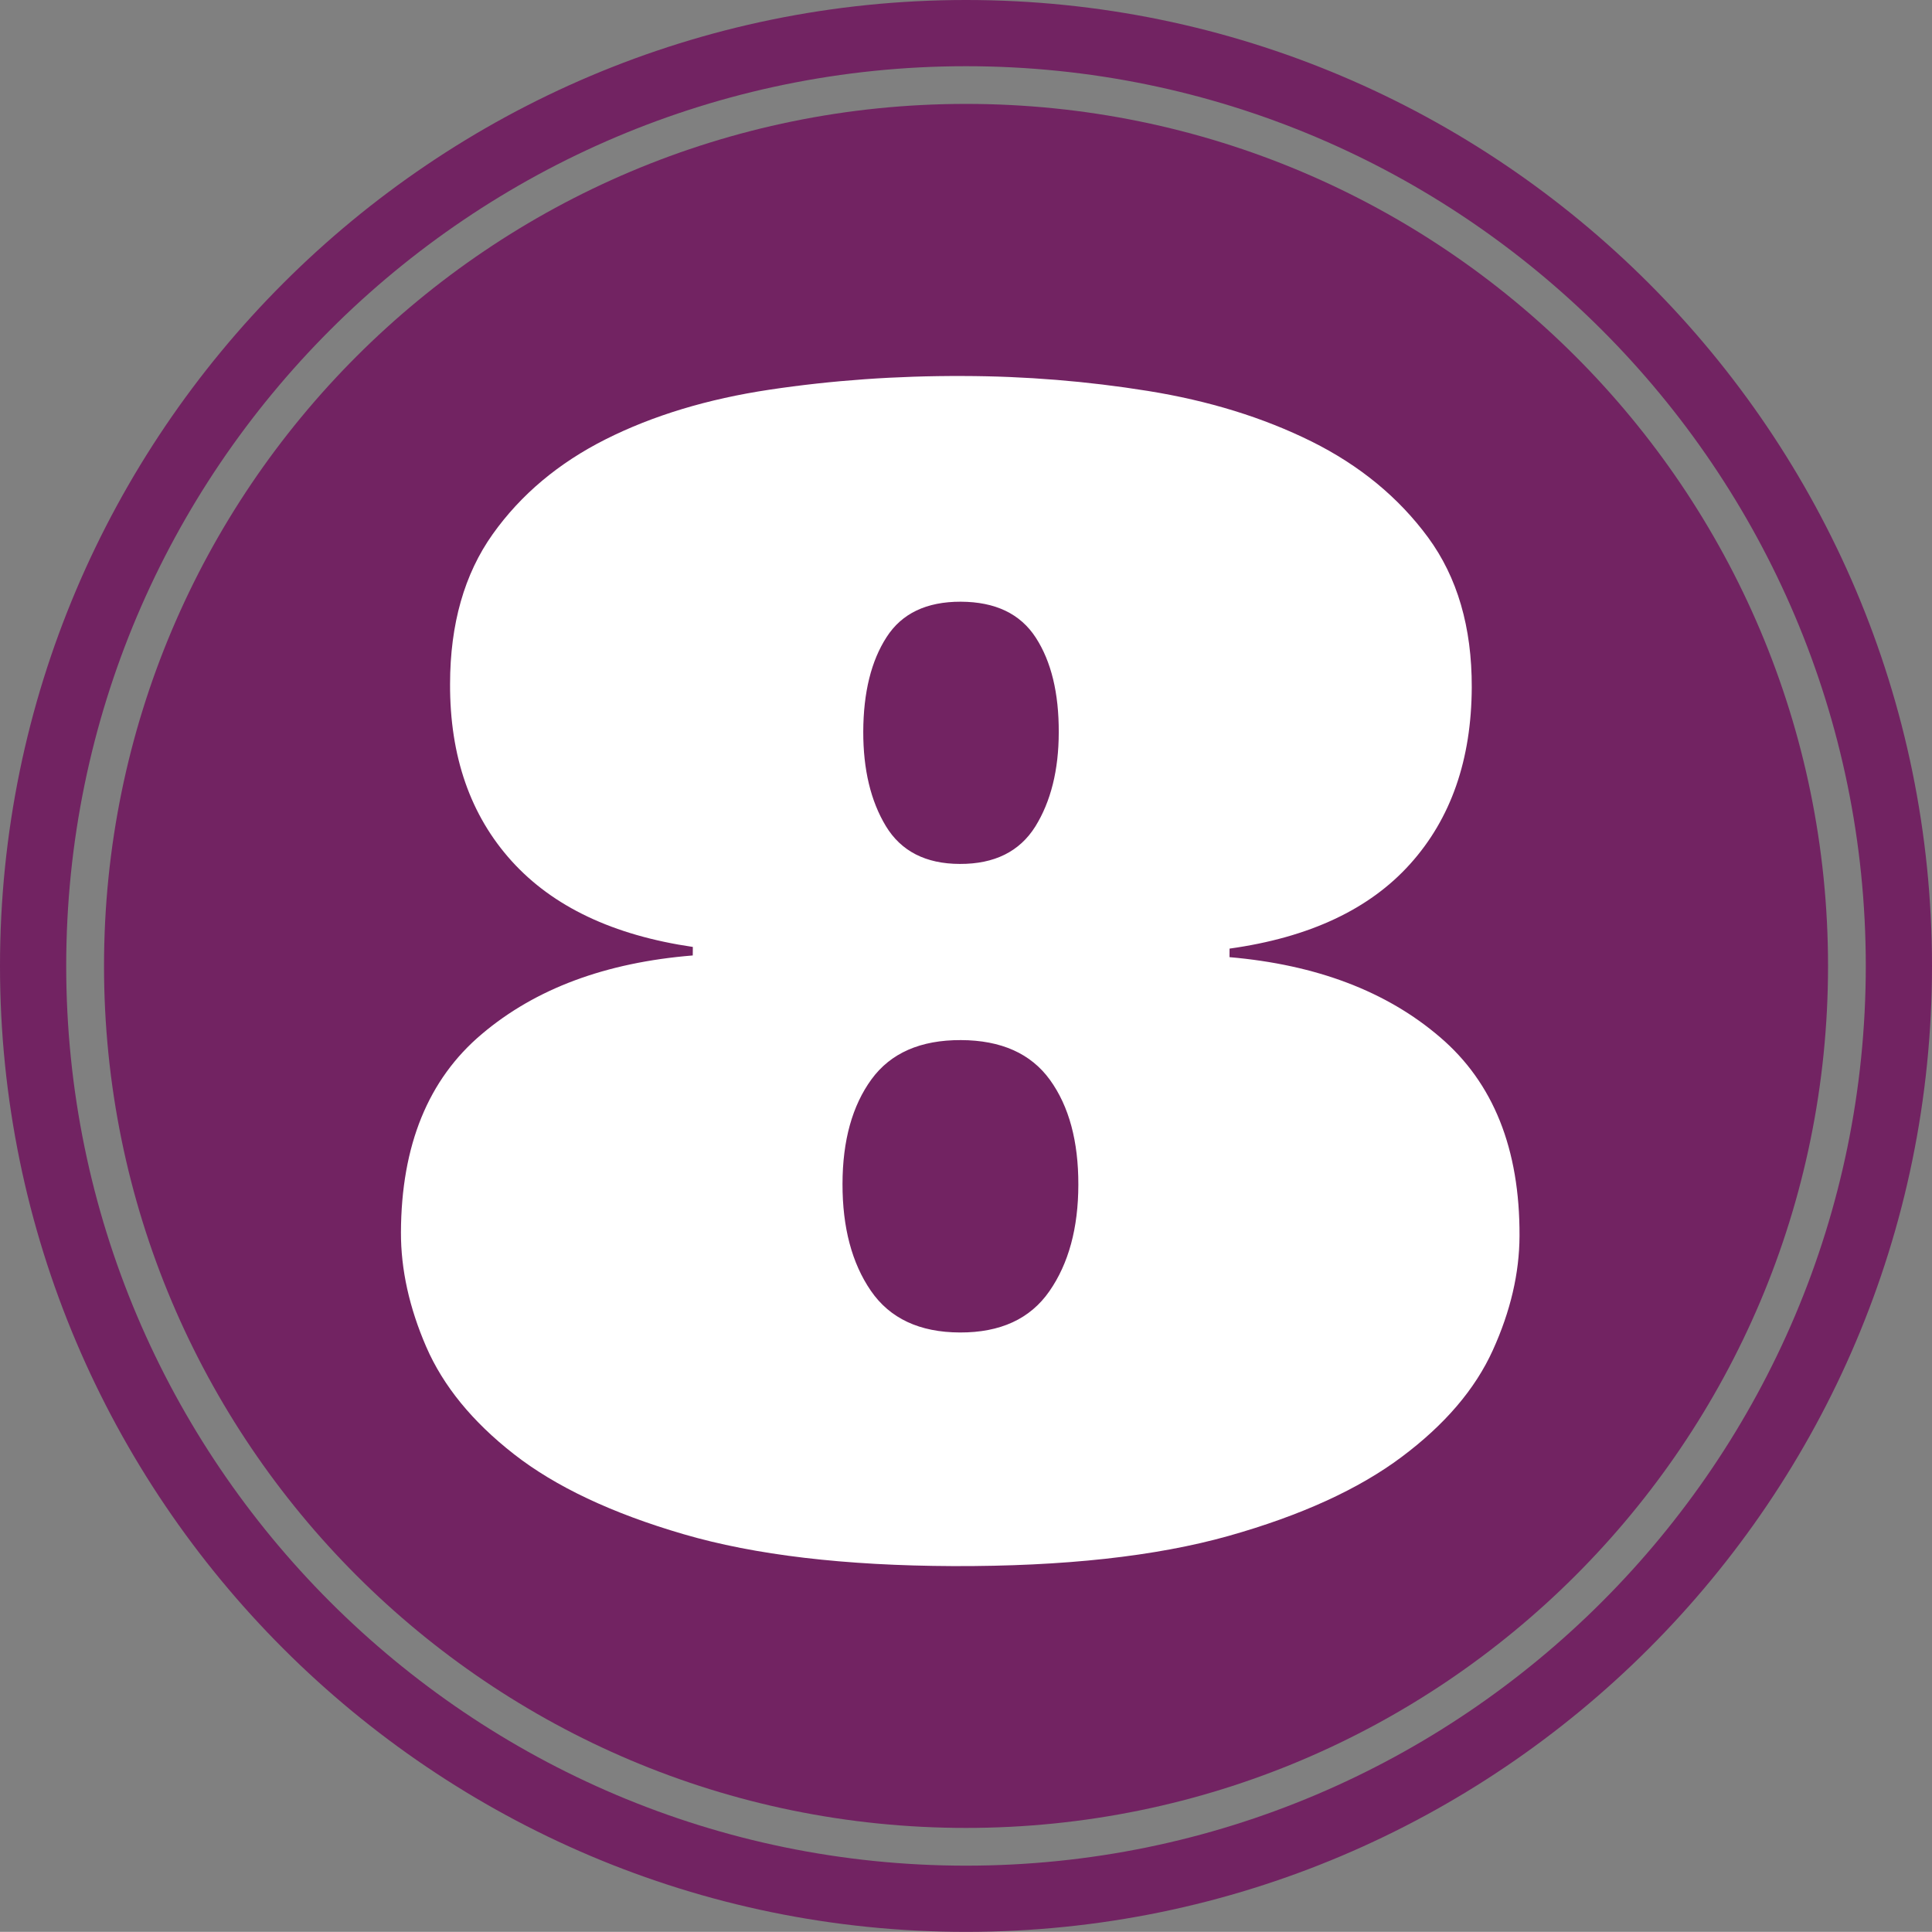
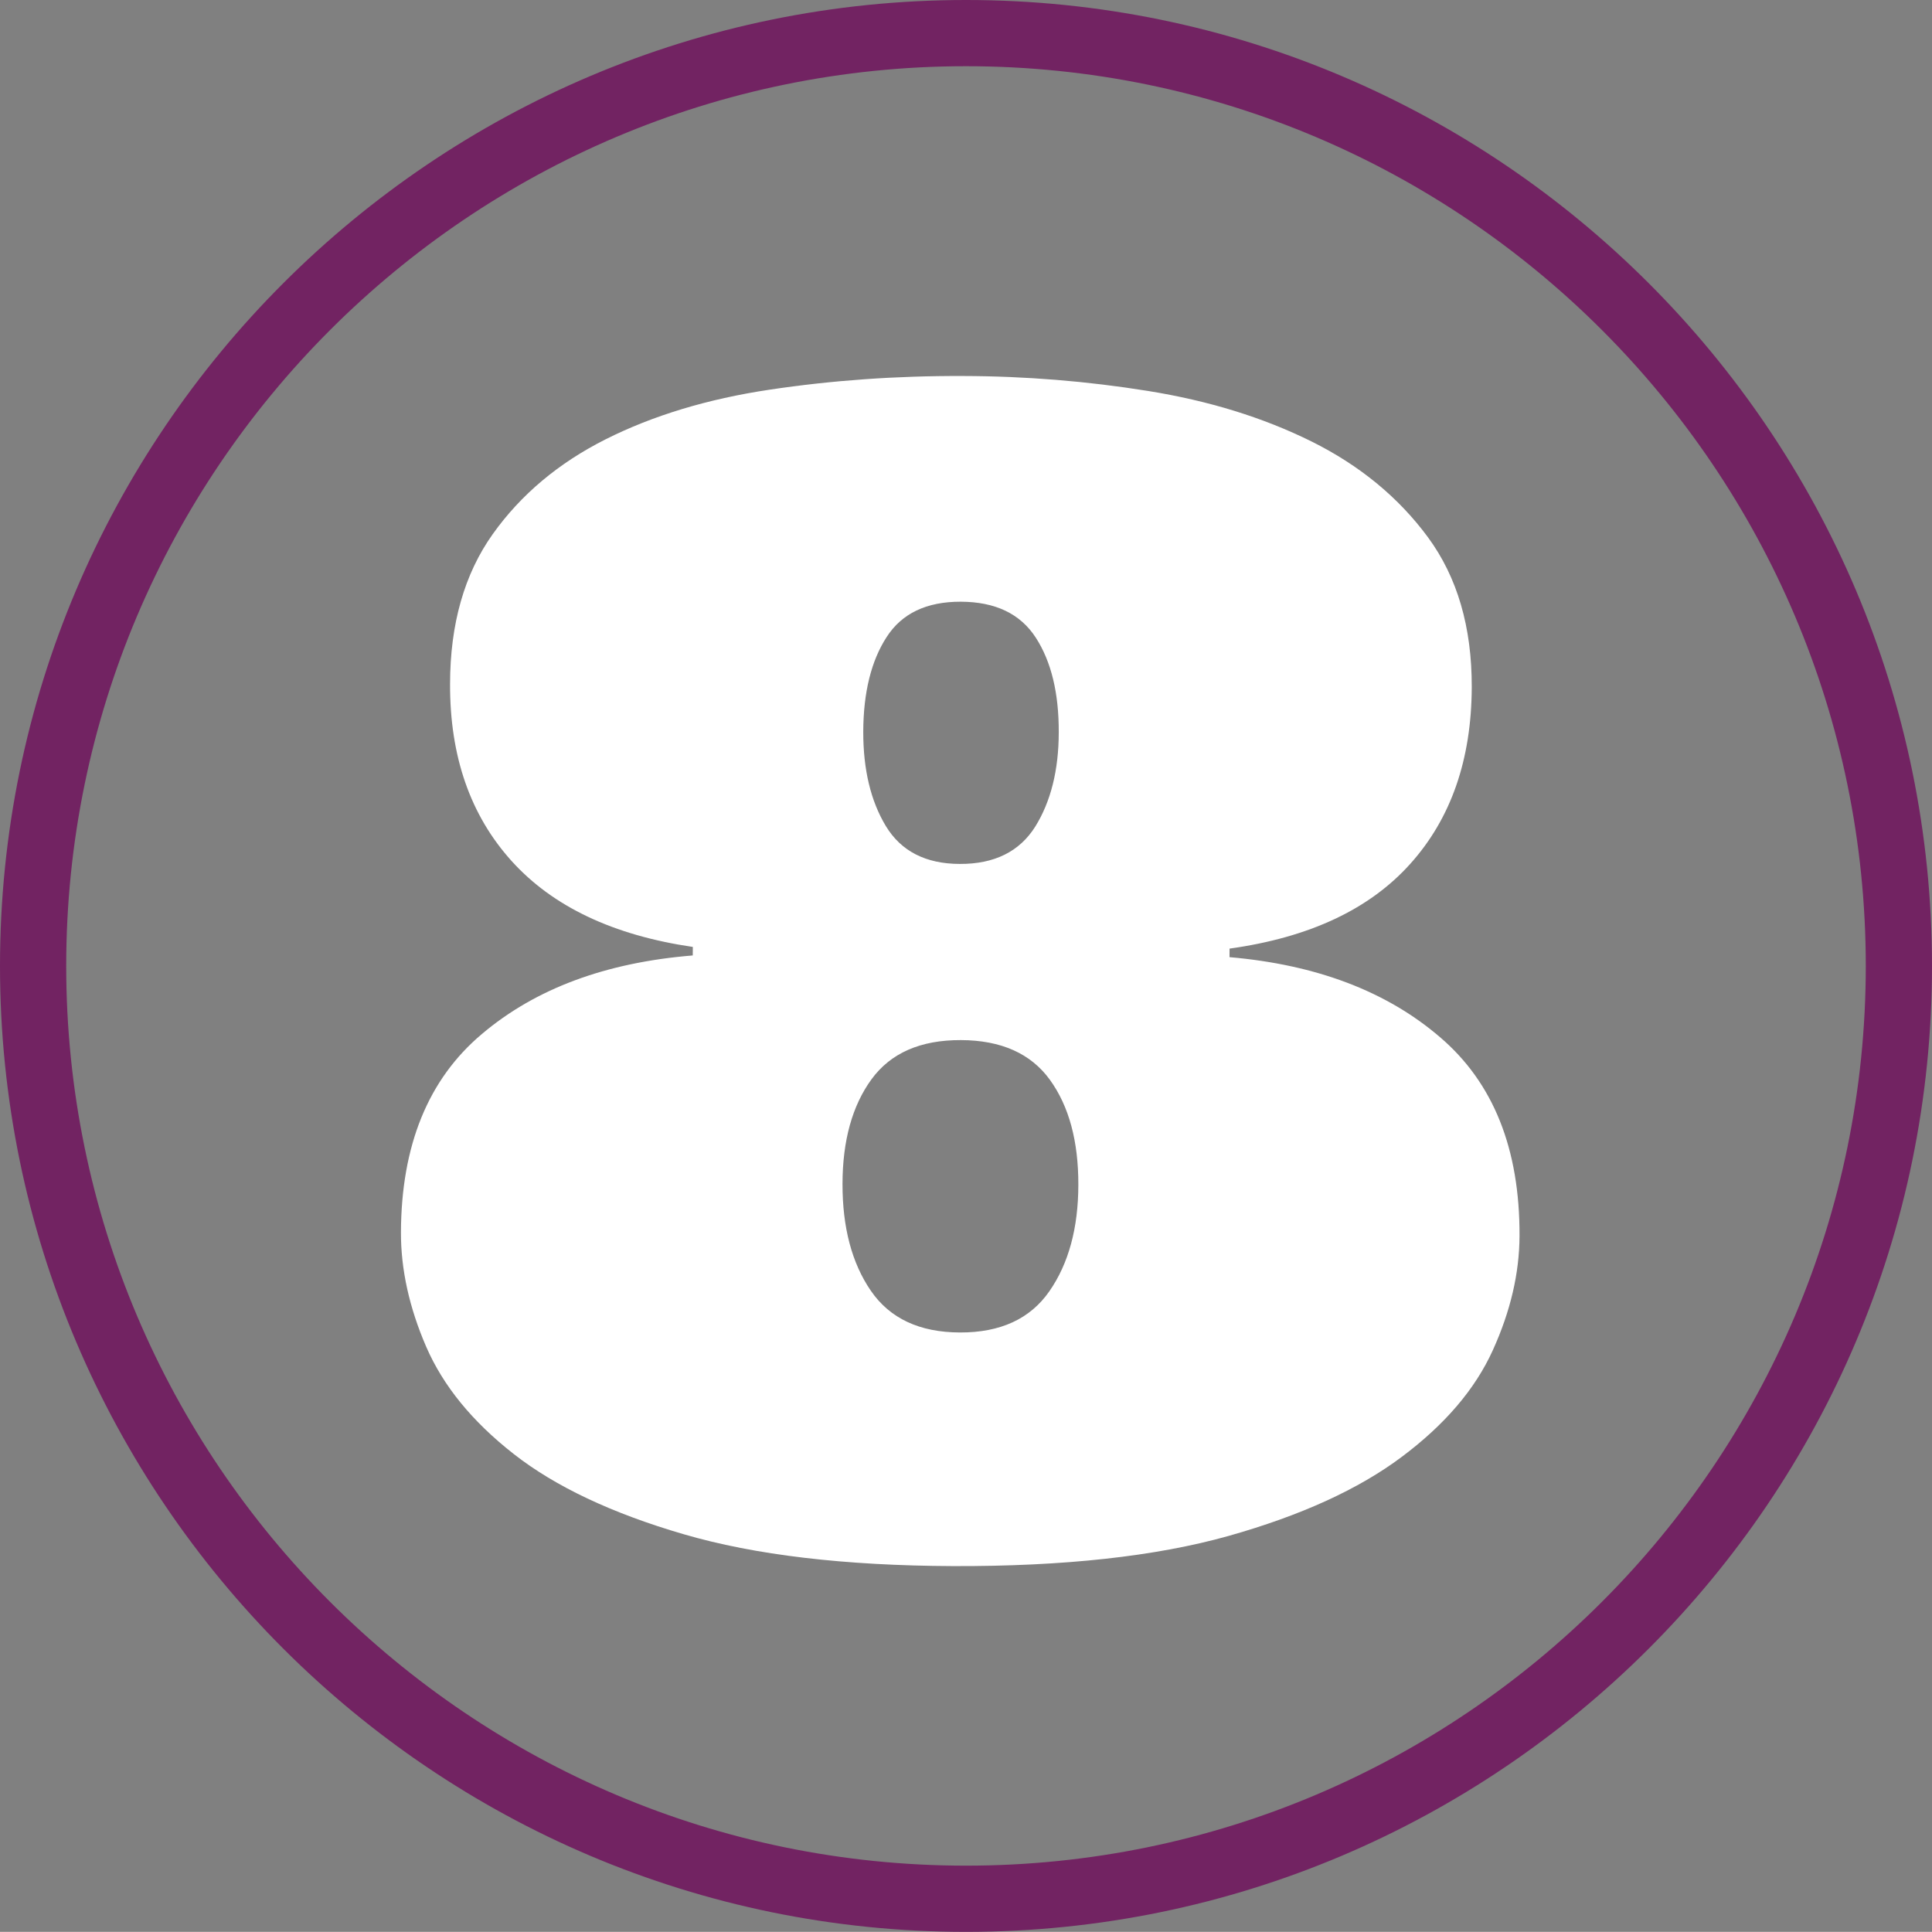
<svg xmlns="http://www.w3.org/2000/svg" enable-background="new 0 0 100 99.993" fill="#000000" height="99.993px" id="Layer_1" version="1.1" viewBox="0 0 100 99.993" width="100px" x="0px" xml:space="preserve" y="0px">
  <rect x="0" y="0" width="100" height="99.993" fill="#808080" stroke="none" />
  <g id="change1">
-     <path d="M50,5.378c24.642,0,44.619,19.977,44.619,44.62c0,24.642-19.978,44.615-44.619,44.615   c-24.639,0-44.616-19.974-44.616-44.615C5.384,25.355,25.361,5.378,50,5.378z" fill="#722362" />
    <path d="M50,99.993c-27.57,0-50-22.43-50-49.996C0,22.427,22.429,0,50,0s50,22.427,50,49.997   C100,77.564,77.57,99.993,50,99.993z M50,3.427c-25.676,0-46.573,20.891-46.573,46.57c0,25.679,20.897,46.569,46.573,46.569   c25.68,0,46.573-20.891,46.573-46.569C96.573,24.318,75.679,3.427,50,3.427z" fill="#722362" />
  </g>
  <g id="change2">
    <path d="M49.843,19.462c3.239,0.007,6.432,0.268,9.573,0.773c3.146,0.505,5.967,1.375,8.47,2.616   c2.496,1.241,4.504,2.895,6.026,4.959c1.52,2.068,2.275,4.651,2.266,7.761c-0.014,3.747-1.074,6.796-3.186,9.145   c-2.108,2.35-5.224,3.809-9.35,4.384l-0.003,0.442c4.494,0.391,8.128,1.767,10.889,4.136c2.768,2.359,4.14,5.789,4.122,10.29   c-0.006,1.924-0.465,3.901-1.382,5.919c-0.913,2.018-2.489,3.858-4.718,5.524c-2.223,1.667-5.214,3.032-8.965,4.09   c-3.755,1.054-8.503,1.579-14.259,1.56c-5.595-0.023-10.246-0.569-13.95-1.653c-3.704-1.081-6.629-2.463-8.777-4.143   c-2.151-1.68-3.661-3.534-4.538-5.555c-0.876-2.025-1.314-4.003-1.308-5.927c0.017-4.497,1.408-7.921,4.189-10.263   c2.78-2.353,6.418-3.701,10.915-4.066l0.004-0.441c-4.119-0.603-7.245-2.085-9.38-4.447c-2.135-2.365-3.199-5.417-3.186-9.165   c0.003-3.108,0.743-5.692,2.205-7.75c1.462-2.055,3.42-3.694,5.859-4.919s5.267-2.082,8.479-2.563   C43.056,19.687,46.389,19.448,49.843,19.462z M49.735,53.835c-2.088-0.007-3.634,0.669-4.628,2.031   c-0.993,1.365-1.495,3.165-1.499,5.414c-0.003,2.249,0.482,4.093,1.466,5.528c0.987,1.436,2.523,2.154,4.611,2.161   c2.092,0.007,3.634-0.702,4.628-2.131c0.997-1.43,1.499-3.27,1.502-5.519c0.004-2.245-0.481-4.056-1.469-5.424   C53.359,54.531,51.82,53.842,49.735,53.835z M49.728,31.144c-1.77-0.003-3.052,0.605-3.841,1.837   c-0.793,1.226-1.198,2.858-1.205,4.893c-0.003,1.954,0.385,3.584,1.171,4.886c0.787,1.298,2.065,1.954,3.828,1.957   c1.794,0.007,3.093-0.642,3.905-1.934c0.804-1.295,1.212-2.922,1.215-4.876c0.007-2.034-0.388-3.664-1.188-4.902   C52.81,31.767,51.519,31.151,49.728,31.144z" fill="#ffffff" />
  </g>
</svg>